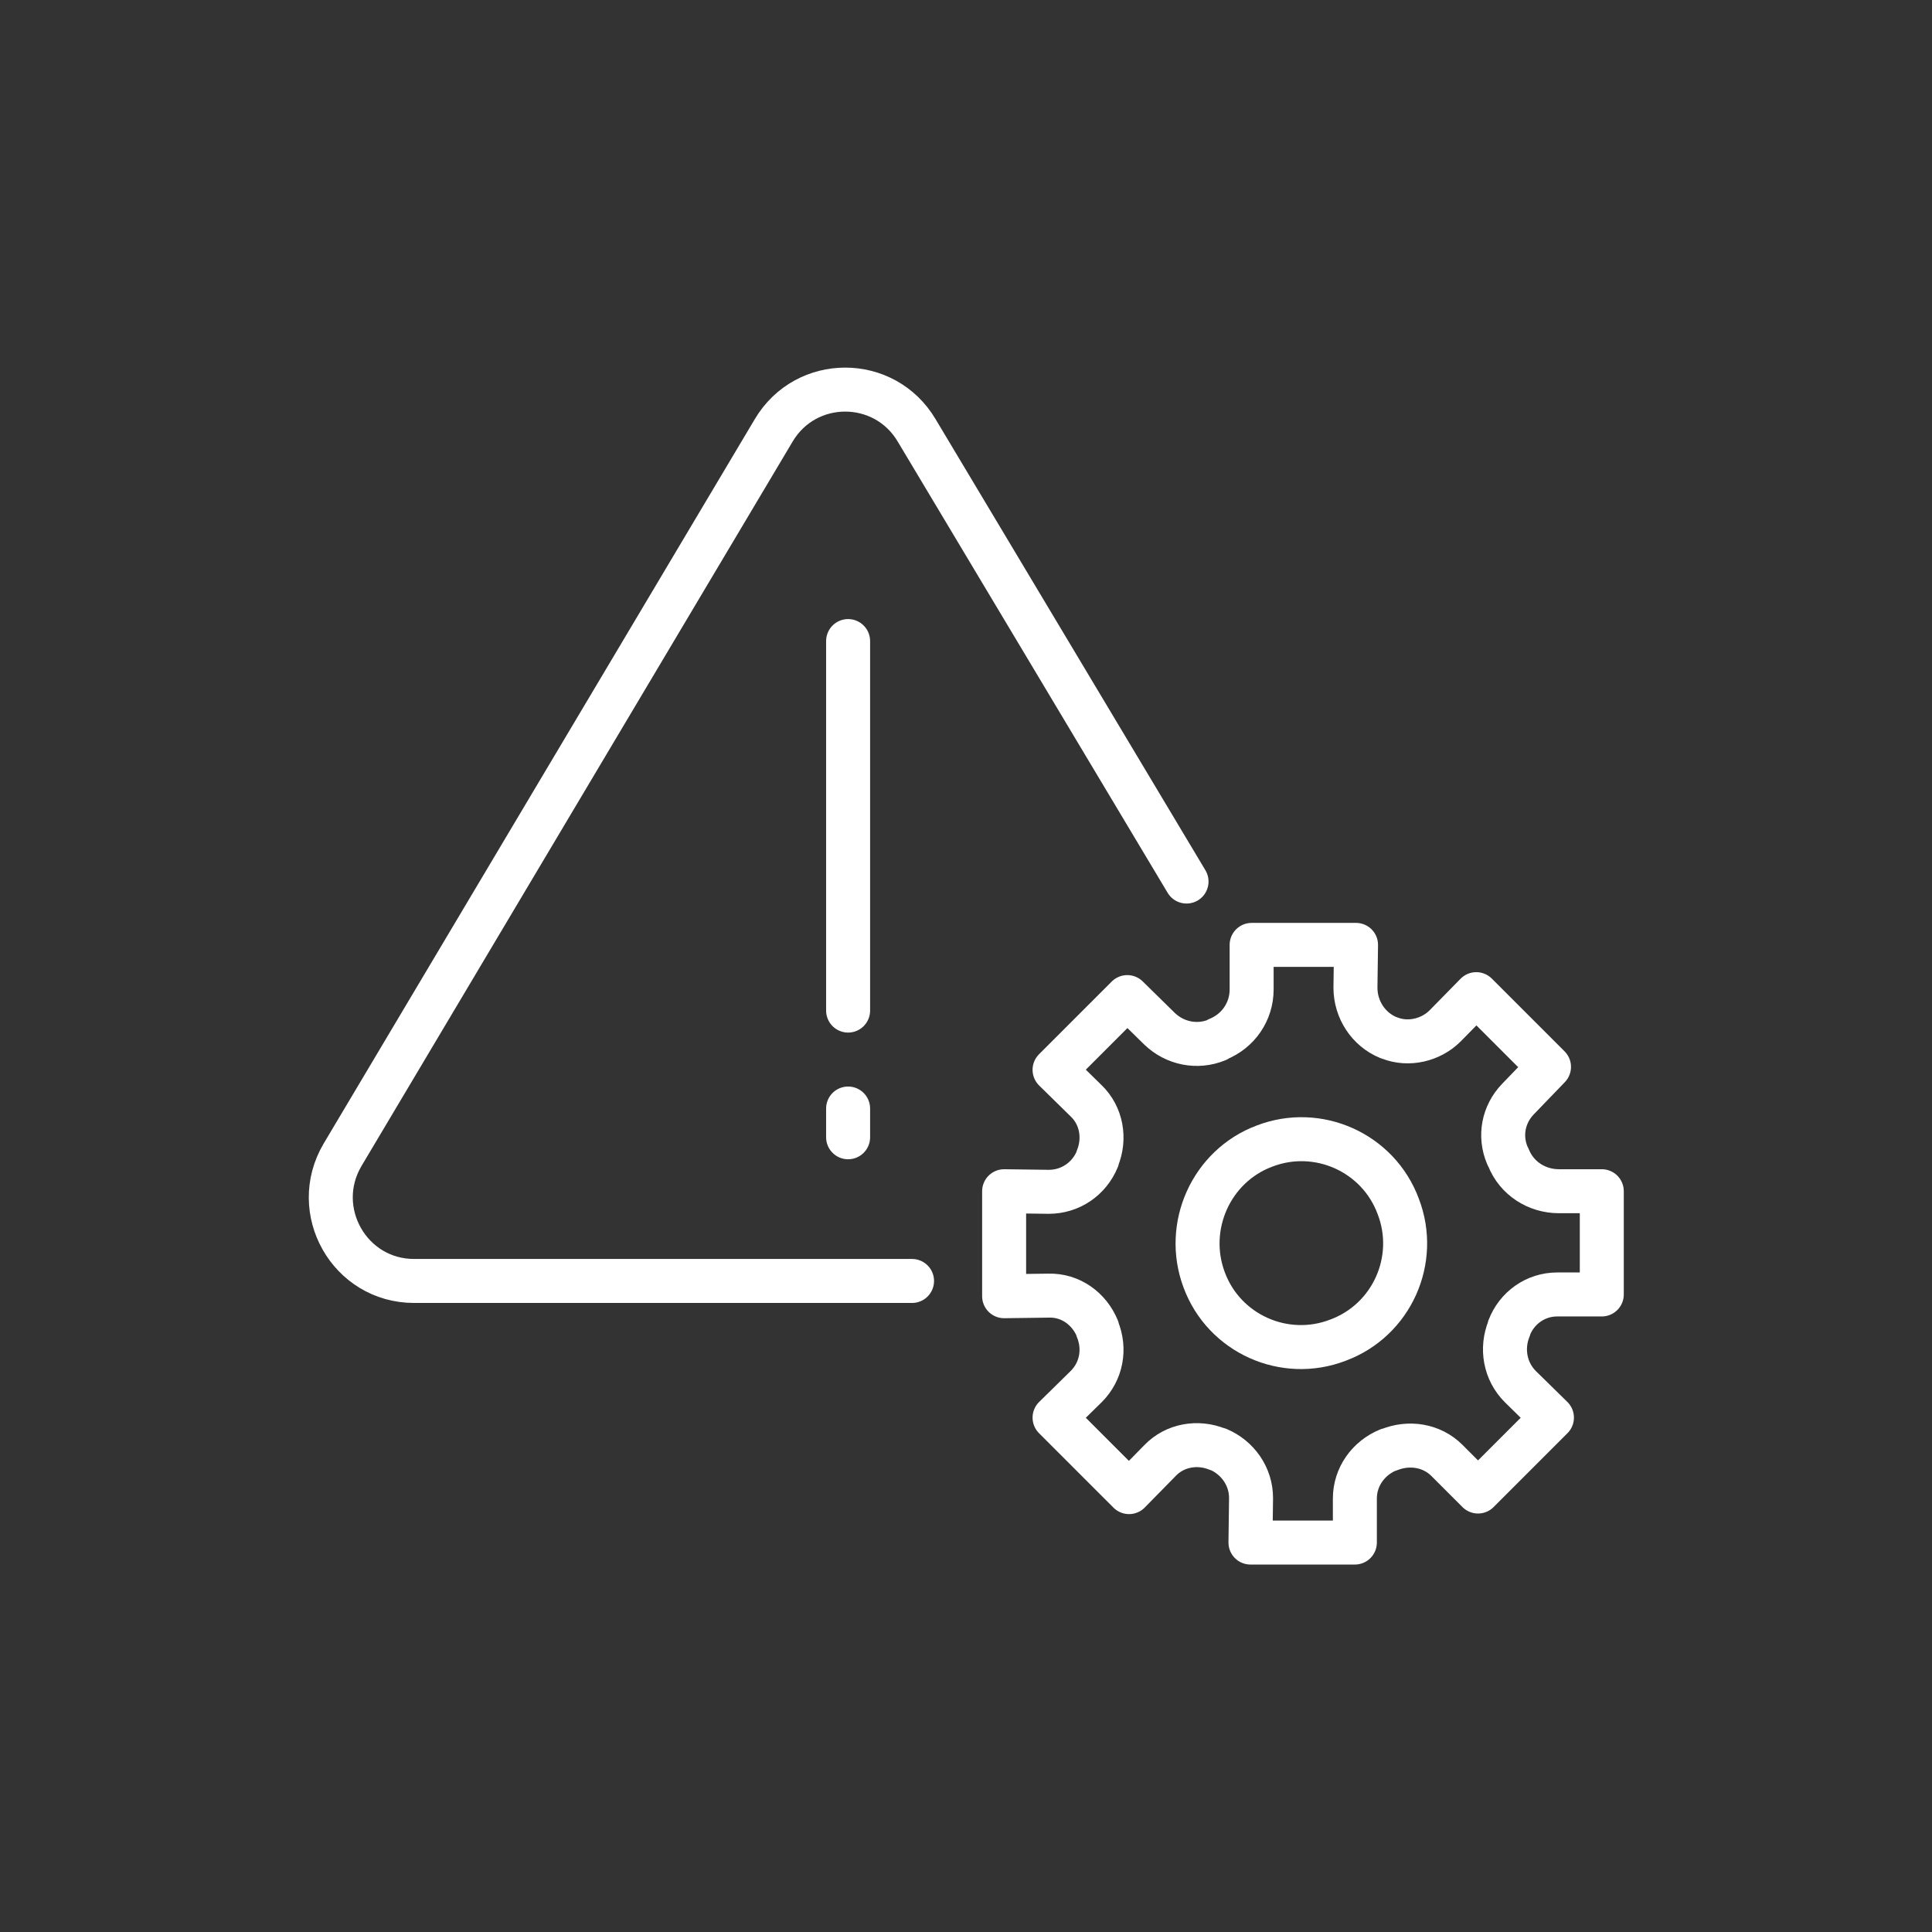
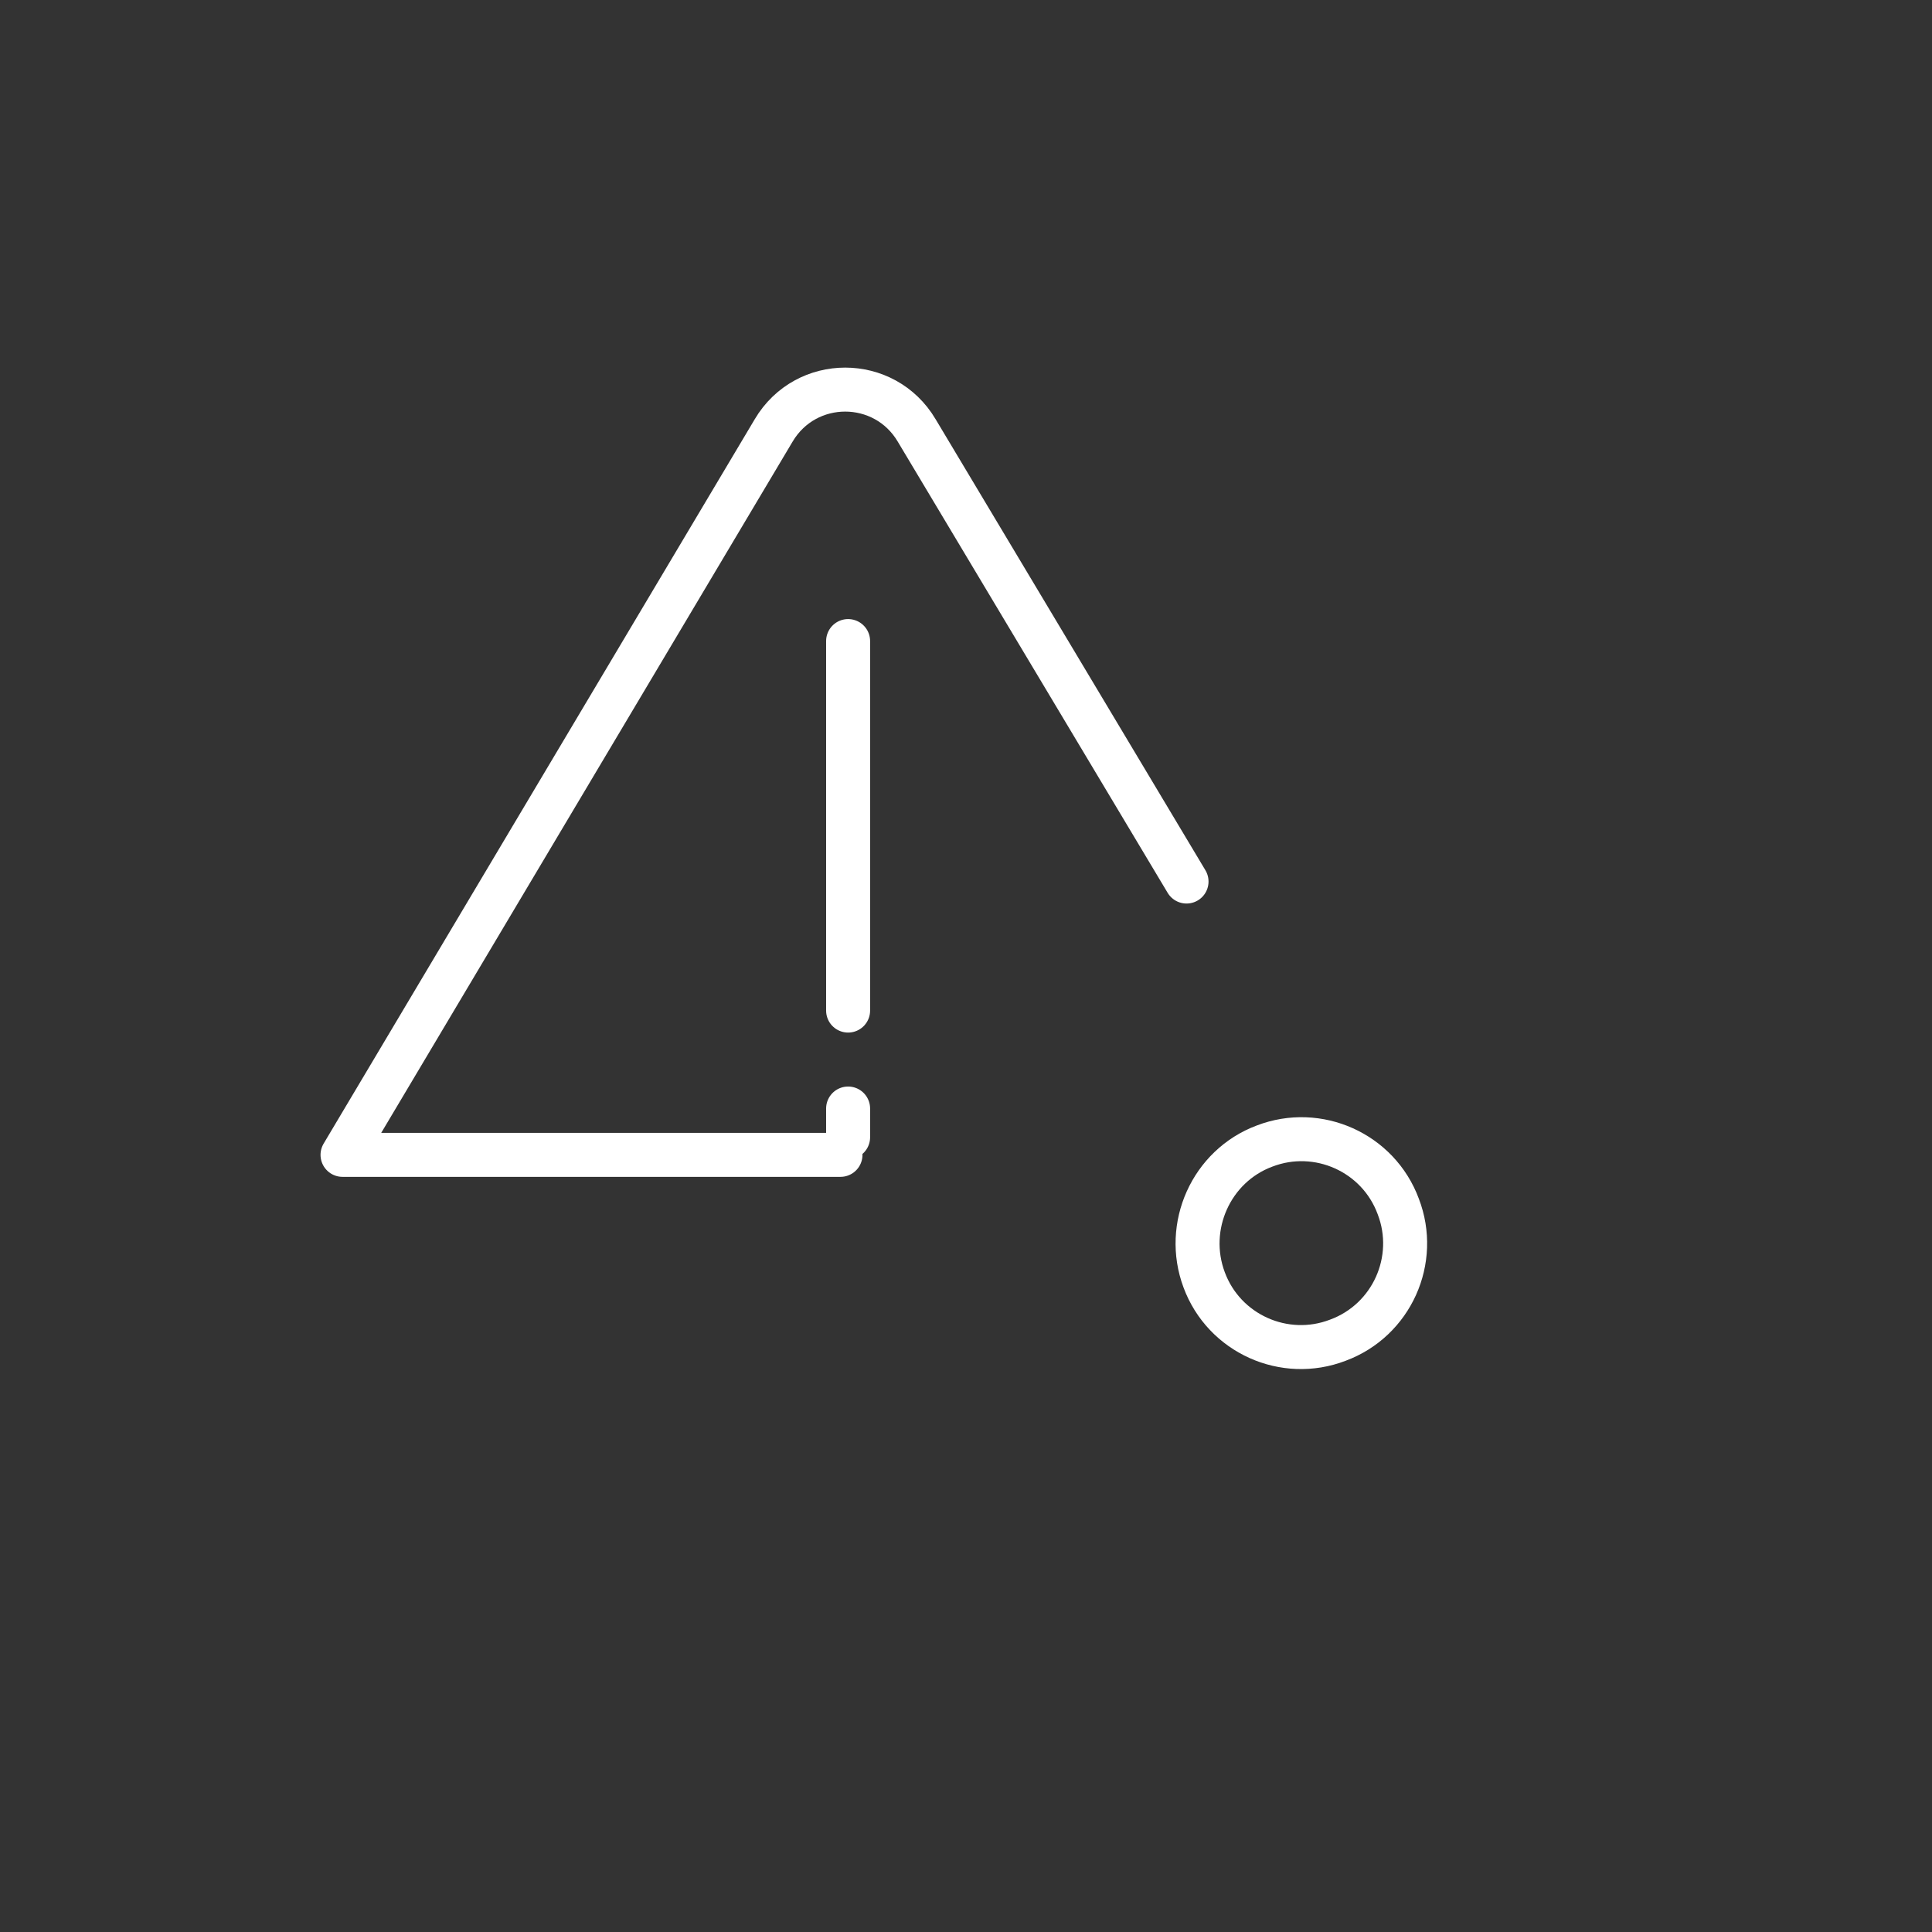
<svg xmlns="http://www.w3.org/2000/svg" x="0px" y="0px" viewBox="0 0 32.94 32.94" style="enable-background:new 0 0 32.94 32.94;" xml:space="preserve">
  <rect x="0" y="0" width="32.94" height="32.94" fill="#333333" stroke="none" />
  <style type="text/css"> .st0{fill:none;stroke:#FFFFFF;stroke-width:0.75;stroke-linecap:round;stroke-linejoin:round;stroke-miterlimit:10;} </style>
  <g id="Layer_2"> </g>
  <g id="Layer_3"> </g>
  <g id="Layer_1">
    <g>
      <g>
        <g>
-           <path class="st0" d="M20.23,15.03l-4.6-7.69c-0.55-0.93-1.89-0.93-2.44,0L5.84,19.69c-0.56,0.95,0.12,2.15,1.22,2.15h8.49" />
+           <path class="st0" d="M20.23,15.03l-4.6-7.69c-0.55-0.93-1.89-0.93-2.44,0L5.84,19.69h8.49" />
          <line class="st0" x1="14.46" y1="10.93" x2="14.46" y2="17.23" />
          <line class="st0" x1="14.46" y1="18.9" x2="14.46" y2="19.39" />
        </g>
      </g>
-       <path class="st0" d="M24.64,17.49l0.53-0.54l1.24,1.24l-0.53,0.55c-0.25,0.26-0.32,0.63-0.18,0.96l0.02,0.04 c0.14,0.35,0.48,0.57,0.86,0.57l0.73,0l0,1.76l-0.76,0c-0.37,0-0.69,0.23-0.82,0.57c0,0,0,0.01,0,0.01 c-0.14,0.34-0.07,0.73,0.19,0.99l0.54,0.53l-1.26,1.26l-0.53-0.53c-0.26-0.26-0.65-0.32-0.99-0.18c0,0-0.01,0-0.01,0 c-0.34,0.14-0.57,0.46-0.57,0.83l0,0.75l-1.78,0l0.01-0.76c0-0.37-0.23-0.69-0.56-0.83c0,0-0.01,0-0.01,0 c-0.34-0.14-0.73-0.07-0.98,0.19l-0.53,0.54l-1.27-1.27l0.54-0.53c0.26-0.26,0.33-0.64,0.19-0.98c0,0,0-0.01,0-0.01 c-0.14-0.34-0.46-0.57-0.83-0.56l-0.76,0.01l0-1.79l0.76,0.01c0.37,0,0.69-0.22,0.83-0.56c0,0,0-0.01,0-0.01 c0.14-0.34,0.07-0.73-0.19-0.98l-0.54-0.53l1.24-1.24l0.55,0.54c0.26,0.25,0.64,0.33,0.98,0.19l0.01-0.01 c0.35-0.14,0.58-0.47,0.58-0.85l0-0.76l1.78,0l-0.01,0.73c0,0.37,0.22,0.71,0.56,0.85l0.03,0.01 C24.01,17.82,24.39,17.74,24.64,17.49z" />
      <path class="st0" d="M21.56,19.54c0.91-0.35,1.94,0.11,2.28,1.03c0.35,0.91-0.11,1.94-1.03,2.28c-0.91,0.35-1.94-0.11-2.28-1.03 C20.19,20.91,20.65,19.88,21.56,19.54z" />
    </g>
  </g>
</svg>